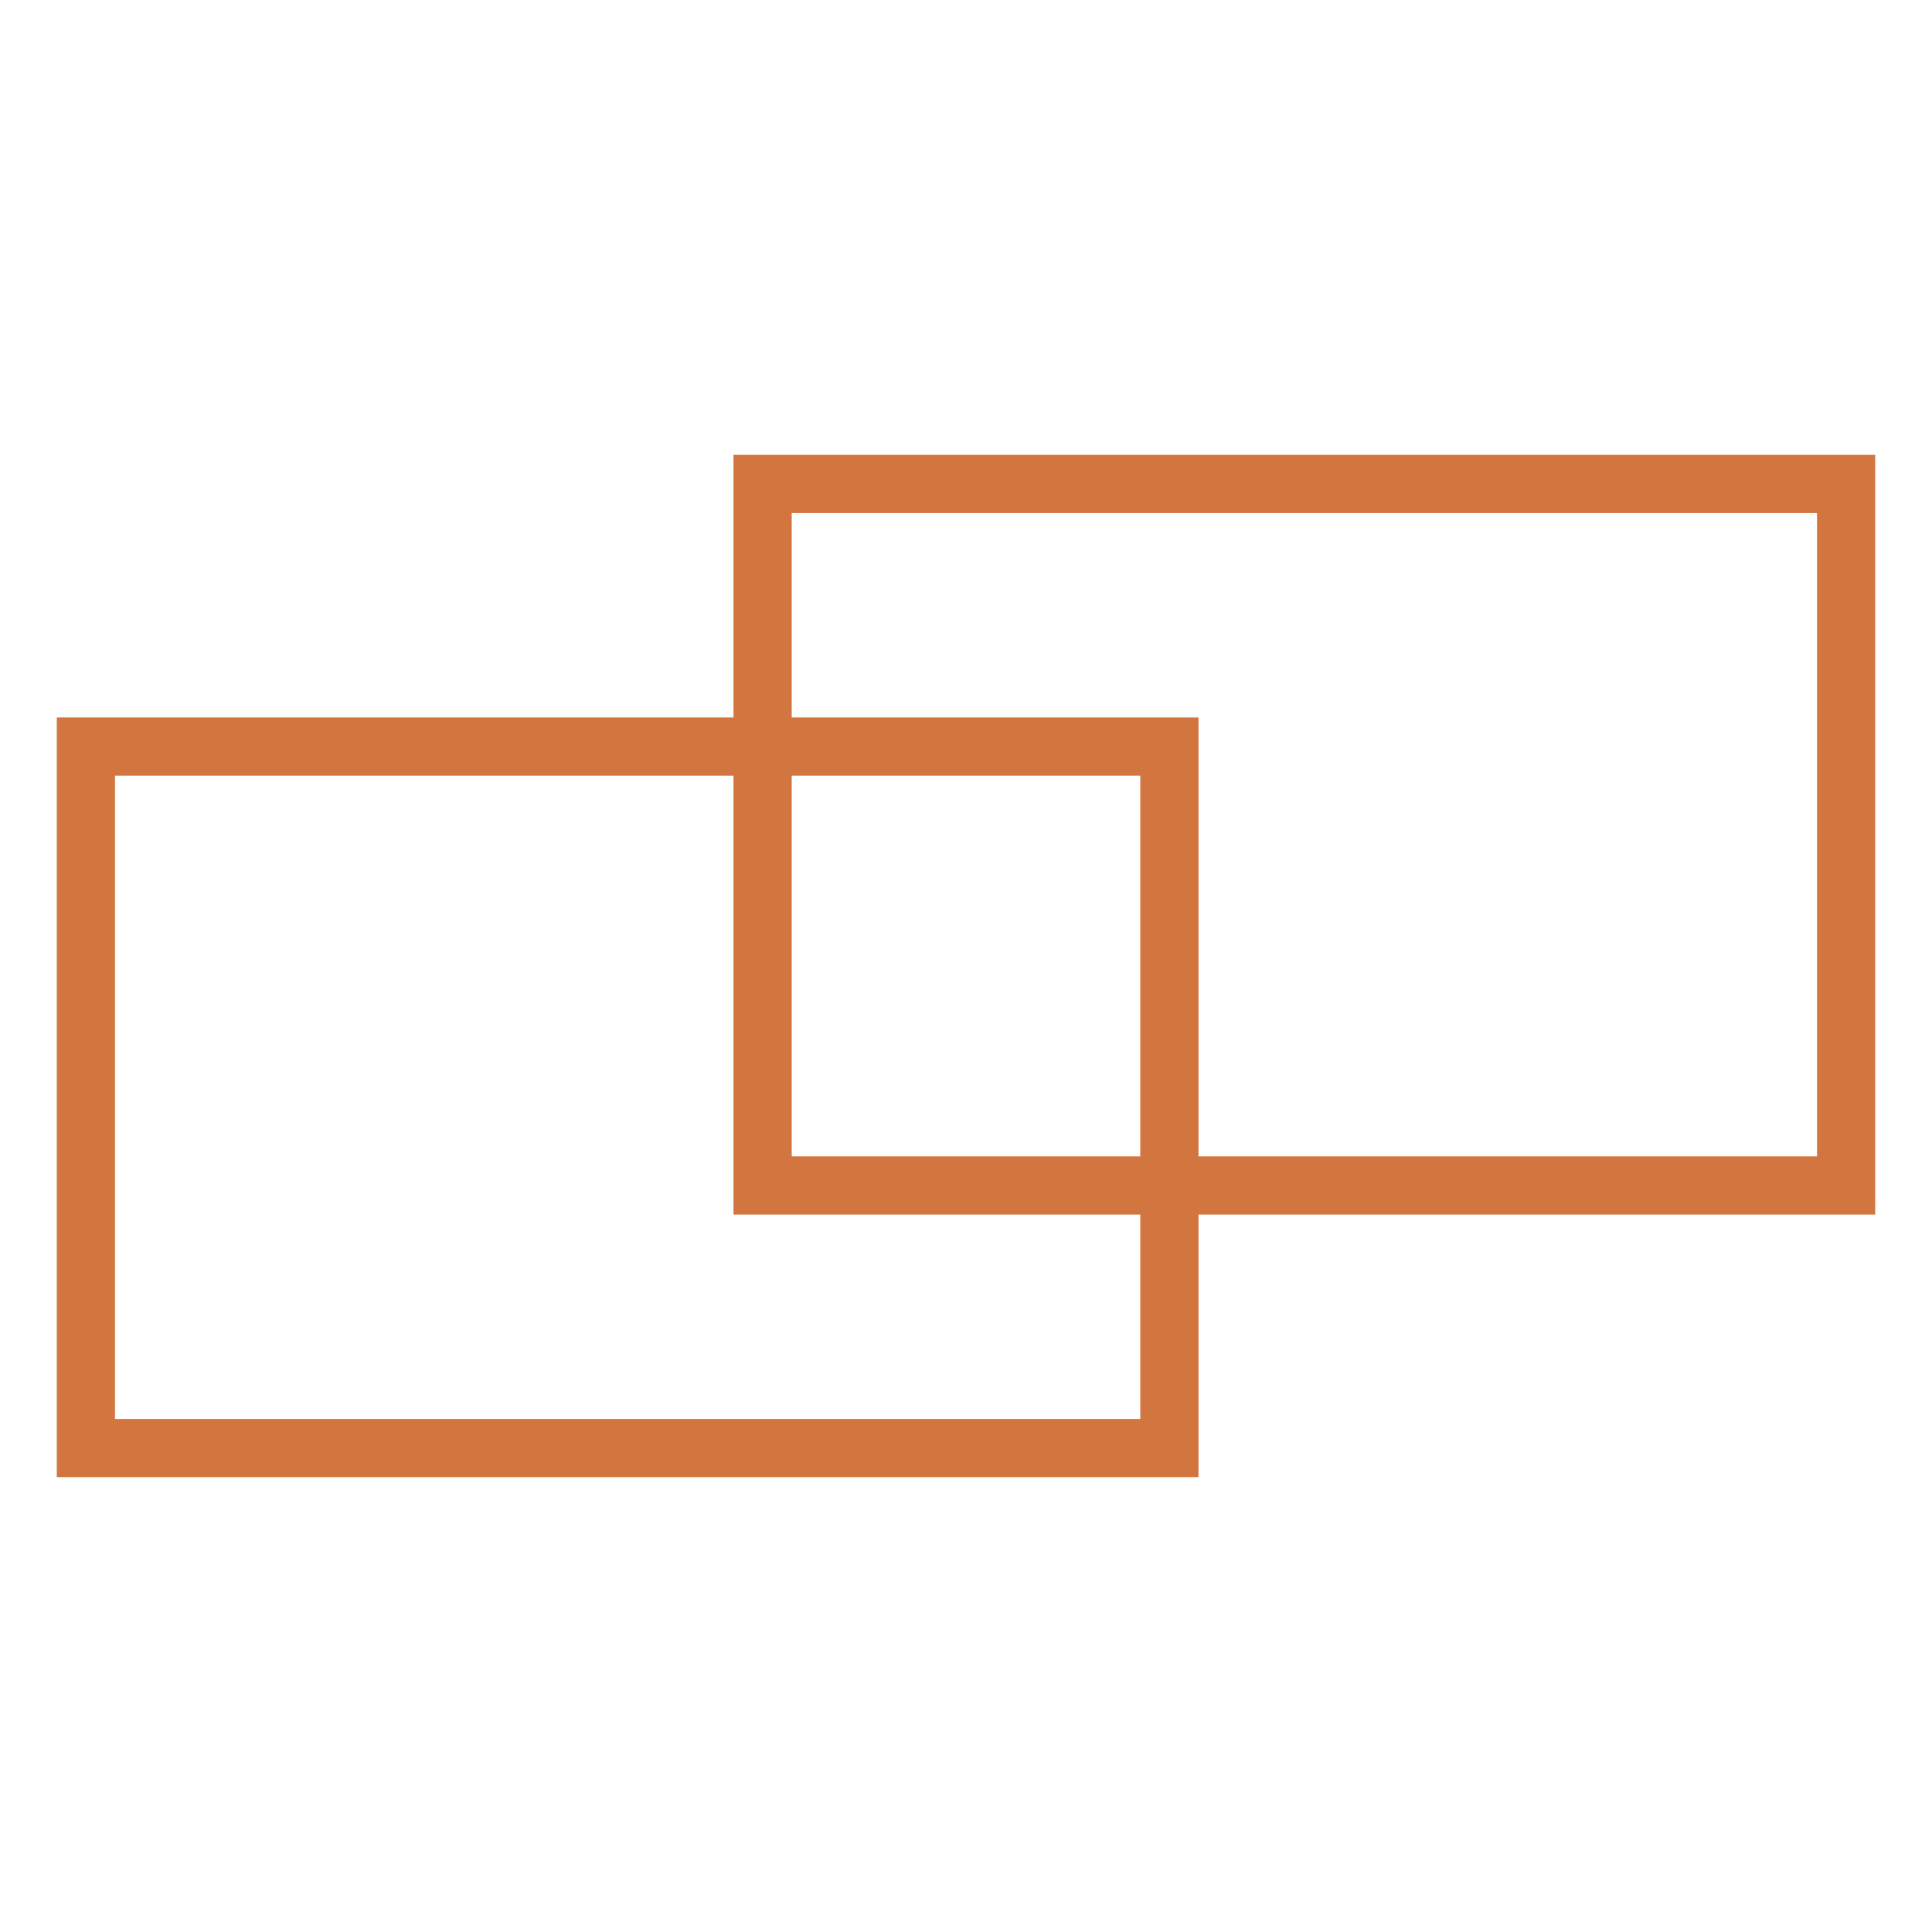
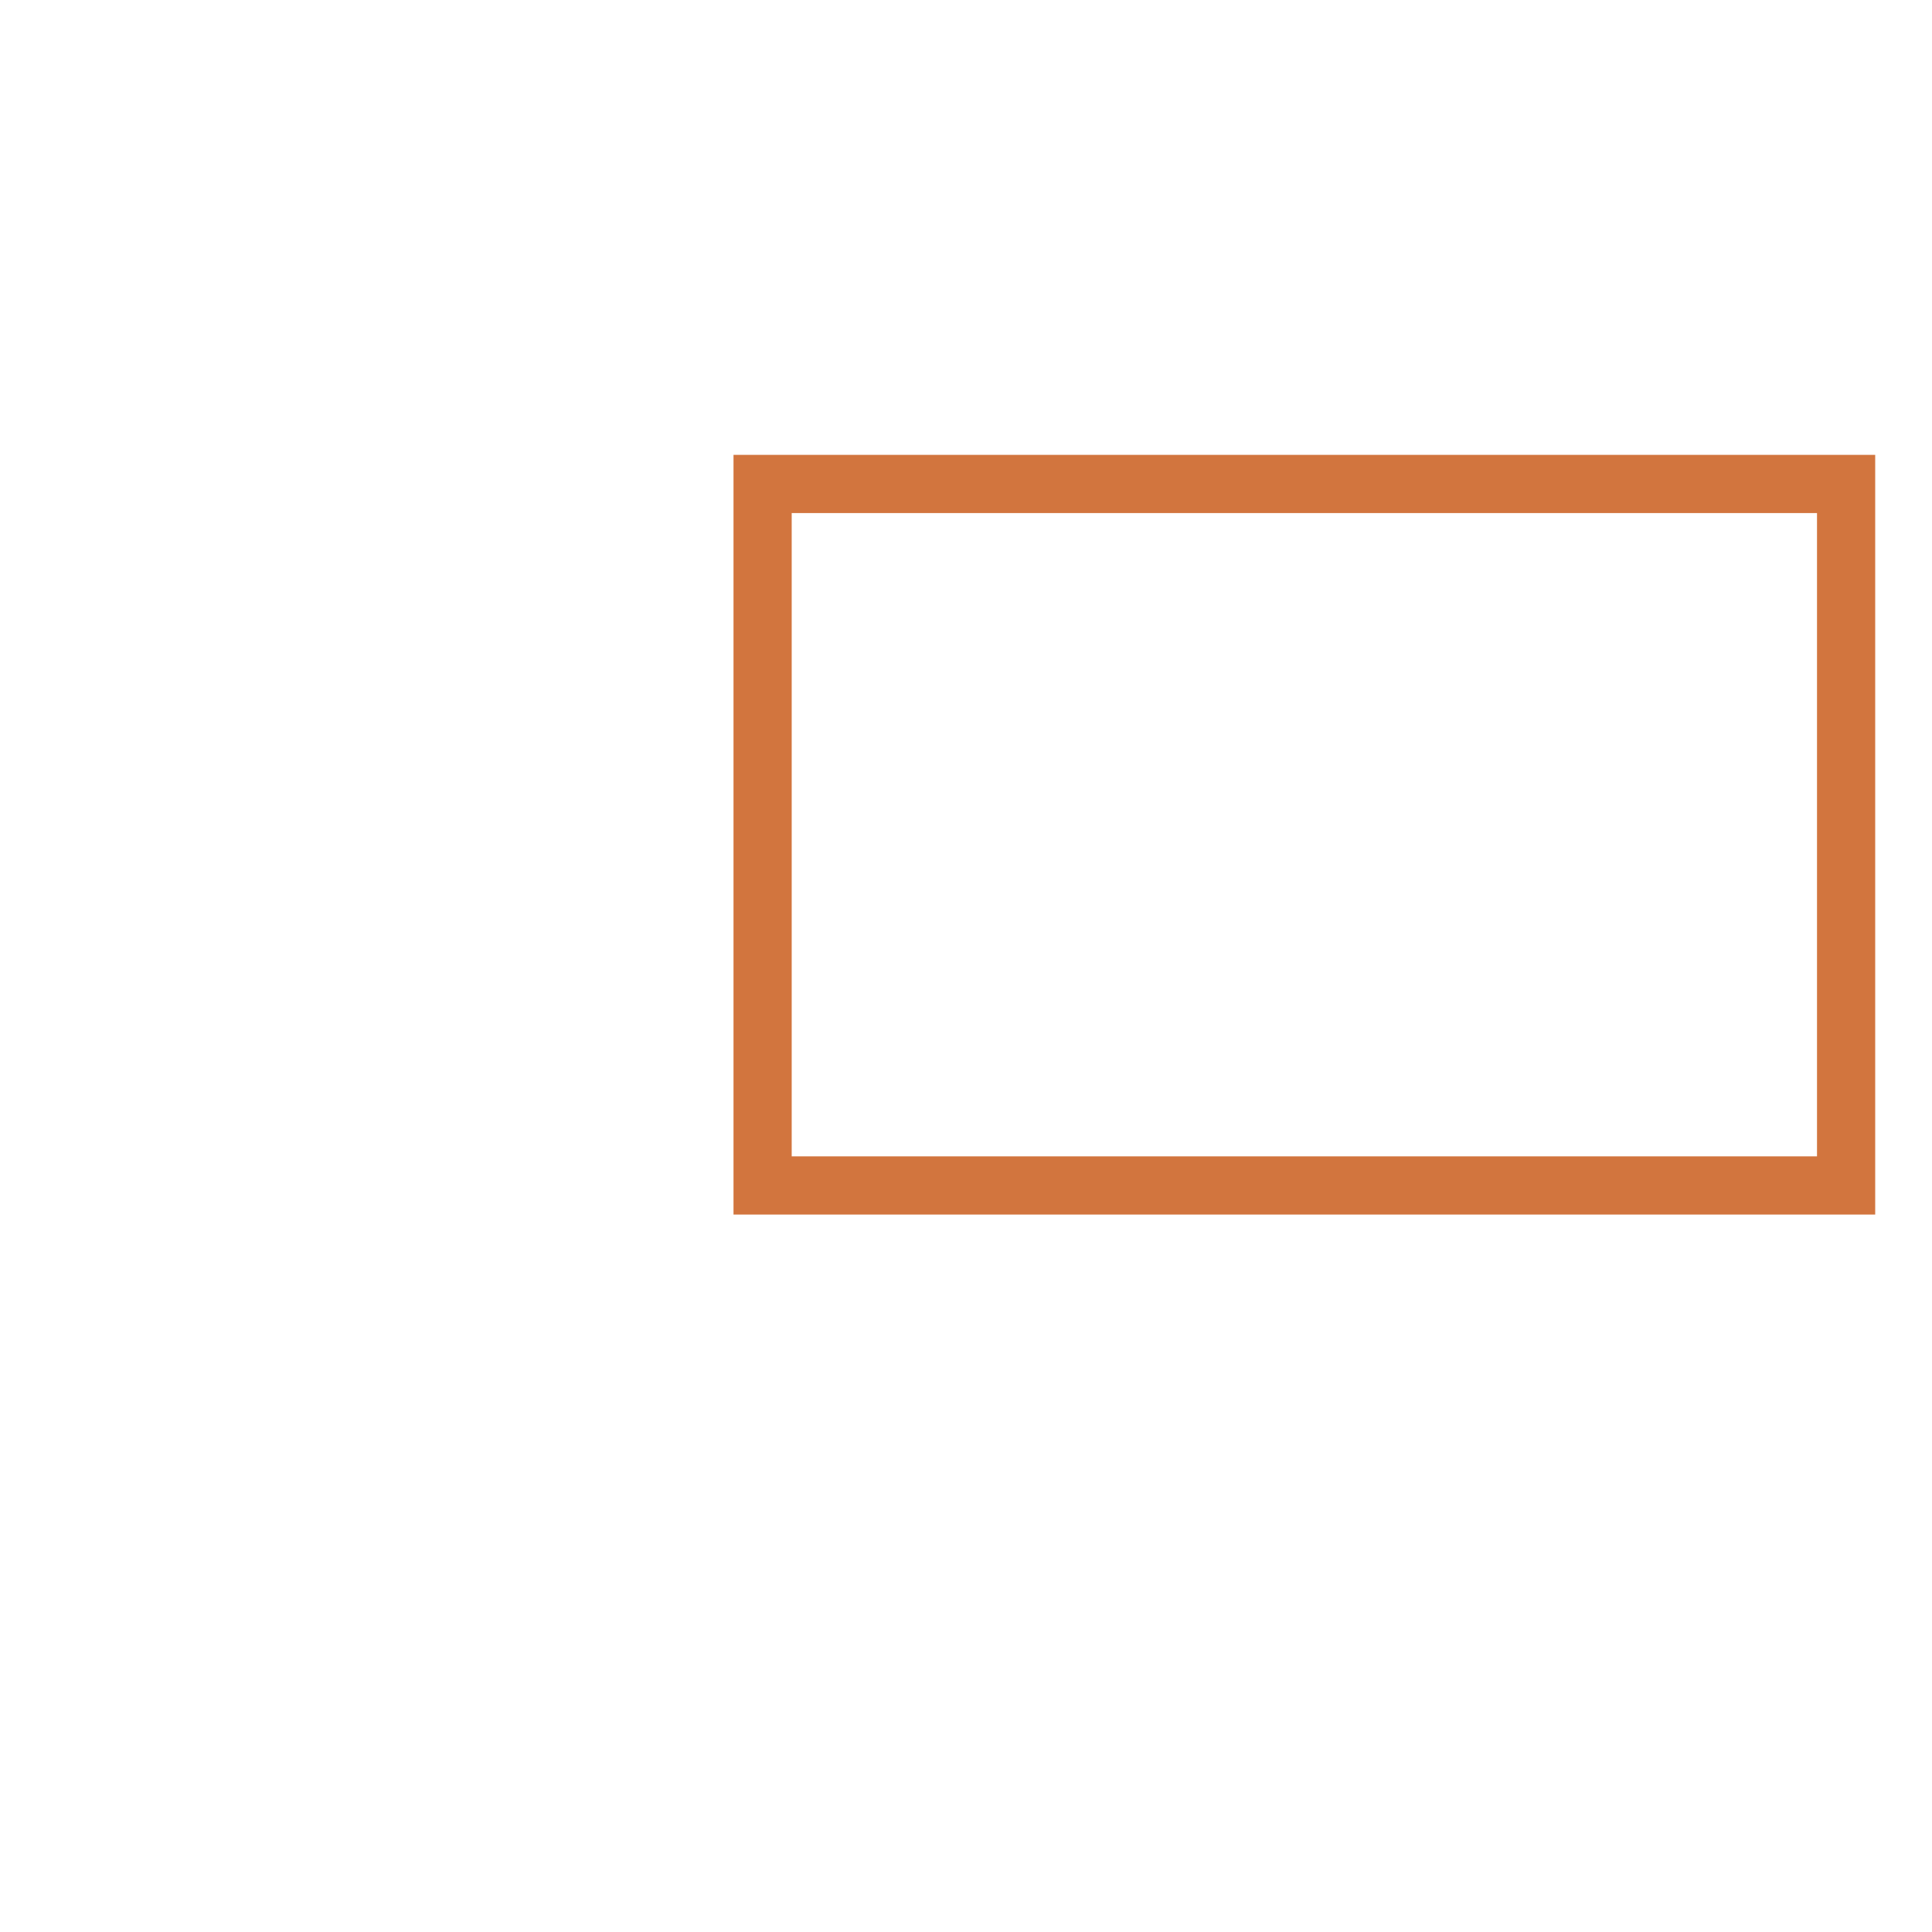
<svg xmlns="http://www.w3.org/2000/svg" viewBox="0 0 165.99 165.99">
  <defs>
    <style>.c,.d{fill:none;stroke:#d2753e;stroke-miterlimit:10;stroke-width:5px;}.d{stroke-linecap:round;}</style>
  </defs>
  <g id="a" />
  <g id="b">
    <g>
-       <rect class="d" x="7.38" y="64.14" width="93.09" height="60.27" />
      <rect class="c" x="65.52" y="41.58" width="93.09" height="60.27" />
    </g>
  </g>
</svg>